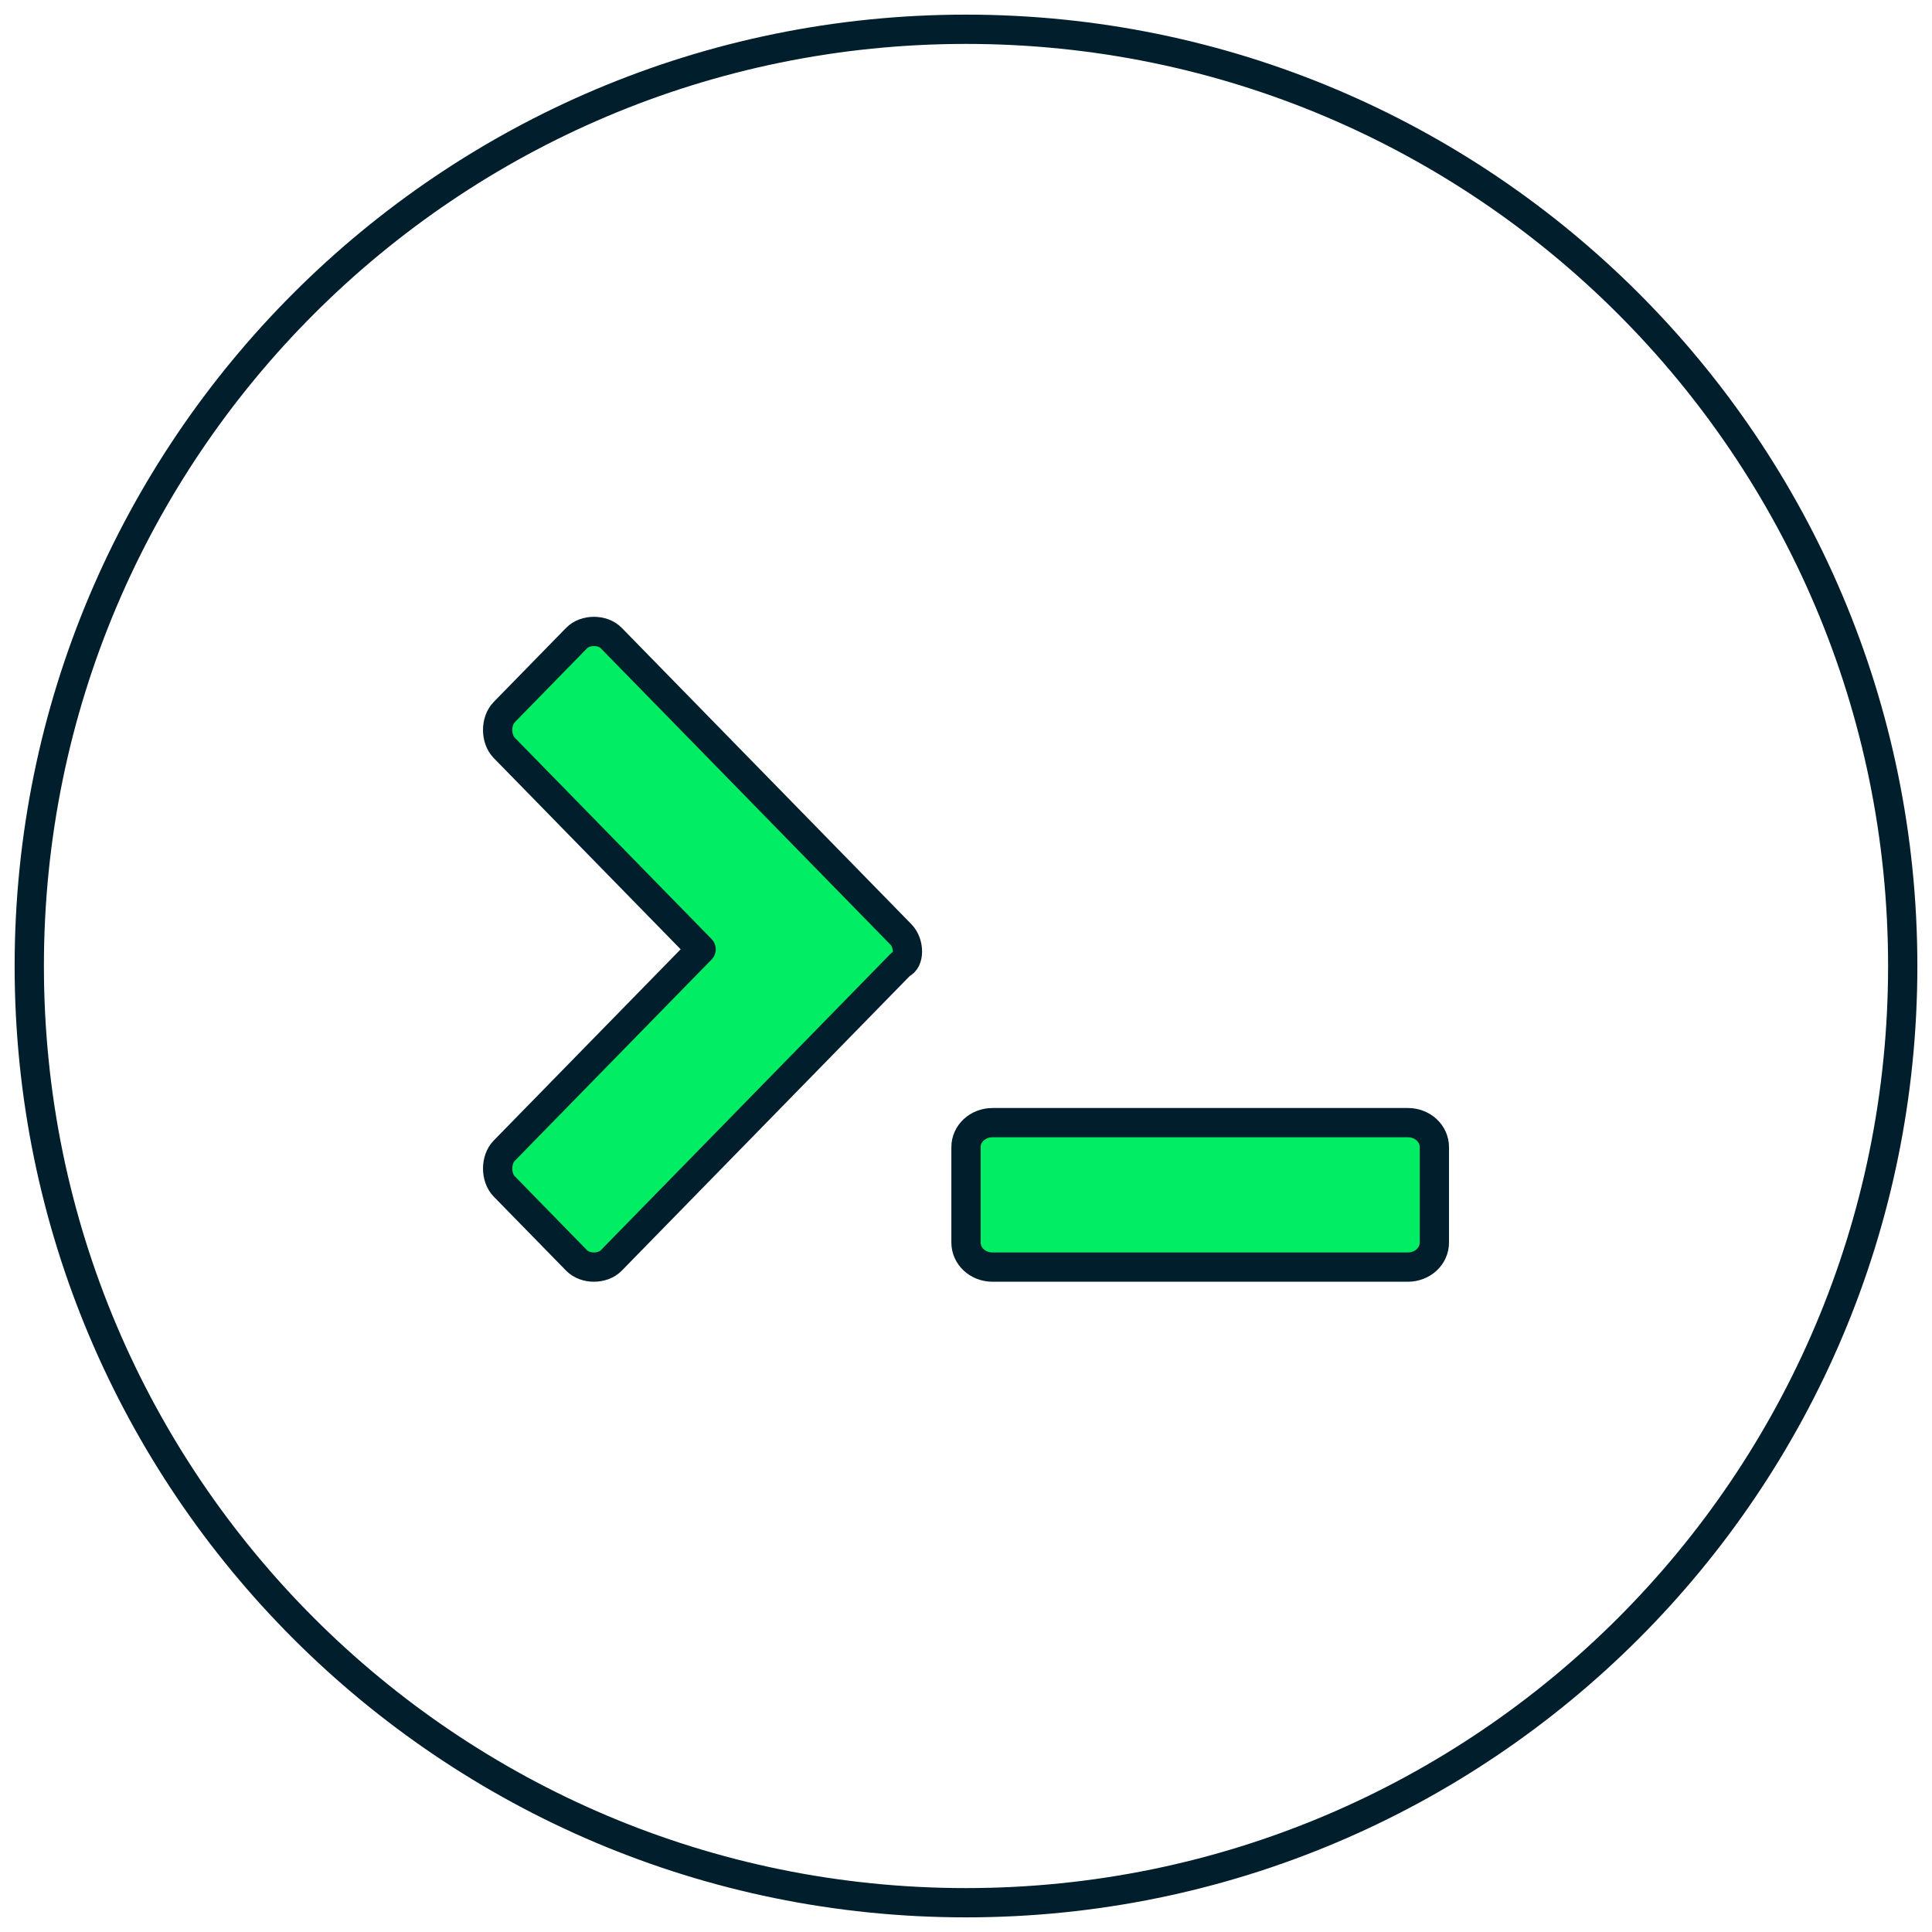
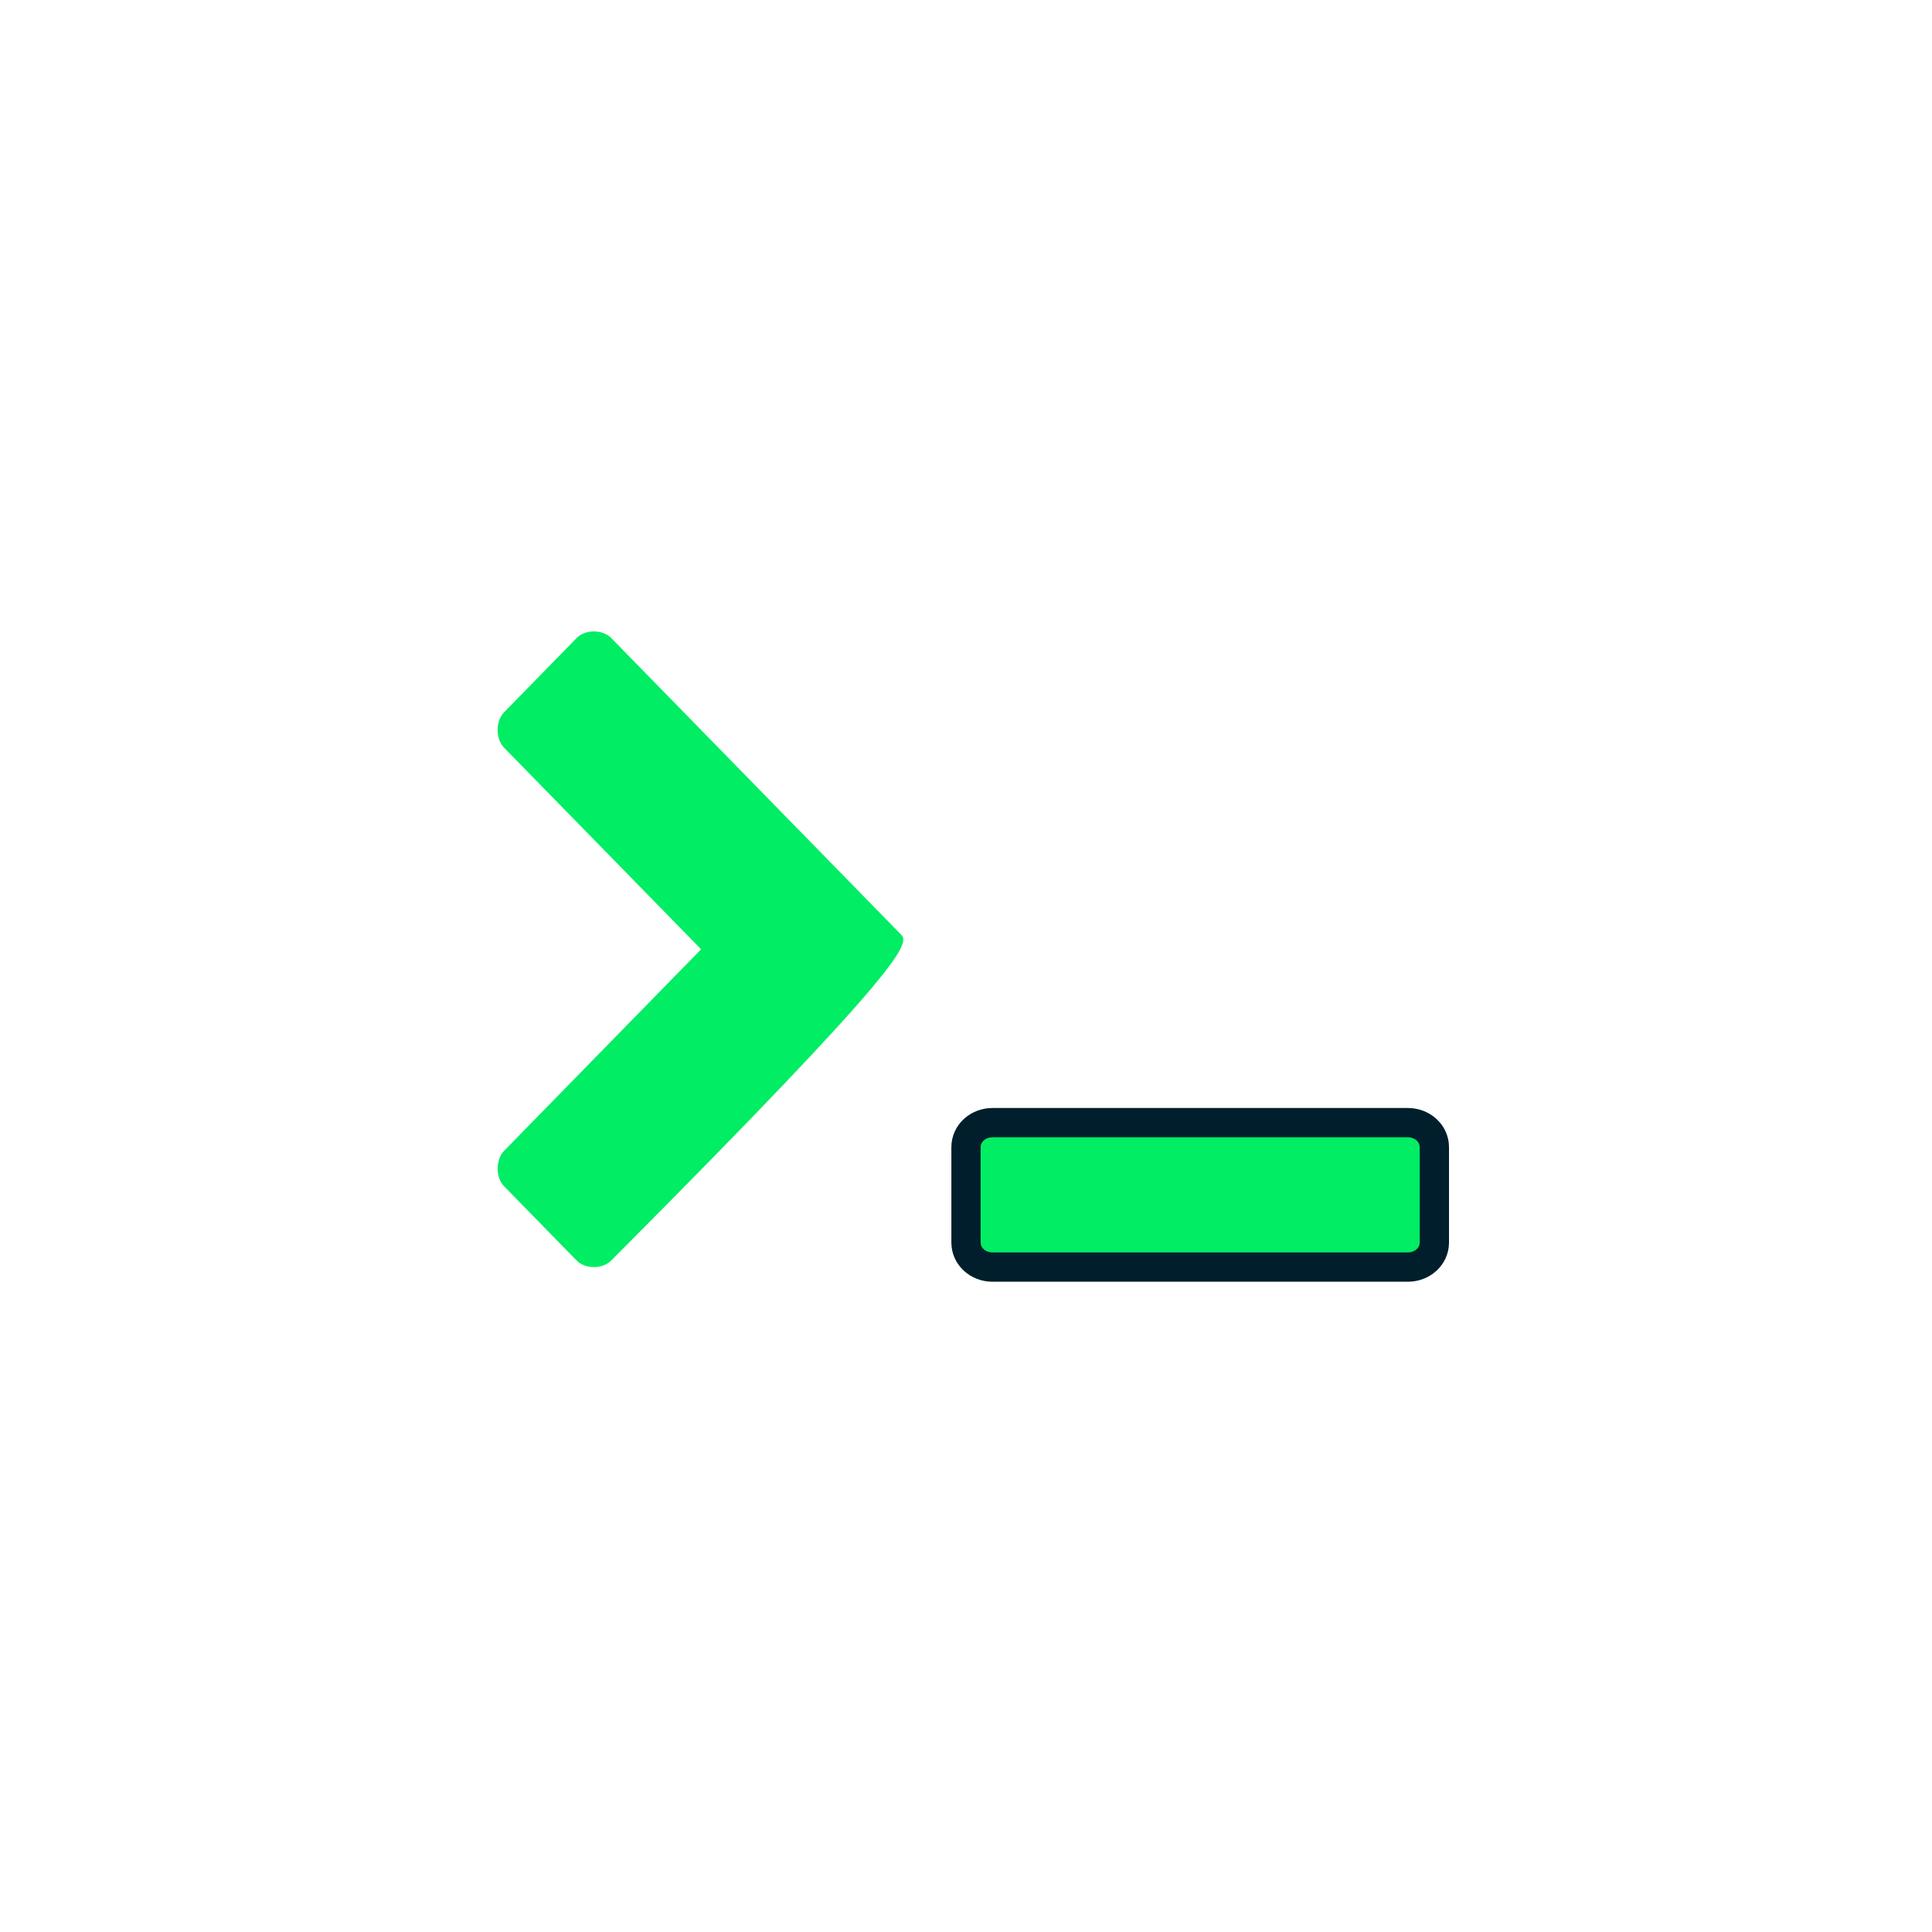
<svg xmlns="http://www.w3.org/2000/svg" width="66" height="66" viewBox="0 0 66 66" fill="none">
-   <path d="M33 65C50.673 65 65 50.673 65 33C65 15.327 50.673 1 33 1C15.327 1 1 15.327 1 33C1 50.673 15.327 65 33 65Z" stroke="#001E2B" stroke-miterlimit="10" />
  <path d="M48.094 43.286H33.906C33.403 43.286 33 42.913 33 42.448V39.189C33 38.723 33.403 38.351 33.906 38.351H48.094C48.597 38.351 49 38.723 49 39.189V42.448C49 42.913 48.597 43.286 48.094 43.286Z" fill="#00ED64" />
-   <path d="M30.777 31.922L20.883 21.799C20.587 21.495 19.993 21.495 19.696 21.799L17.223 24.33C16.926 24.634 16.926 25.241 17.223 25.545L23.951 32.429L17.223 39.312C16.926 39.616 16.926 40.223 17.223 40.527L19.696 43.058C19.993 43.362 20.587 43.362 20.883 43.058L30.777 32.935C31.074 32.834 31.074 32.226 30.777 31.922Z" fill="#00ED64" />
+   <path d="M30.777 31.922L20.883 21.799C20.587 21.495 19.993 21.495 19.696 21.799L17.223 24.33C16.926 24.634 16.926 25.241 17.223 25.545L23.951 32.429L17.223 39.312C16.926 39.616 16.926 40.223 17.223 40.527L19.696 43.058C19.993 43.362 20.587 43.362 20.883 43.058C31.074 32.834 31.074 32.226 30.777 31.922Z" fill="#00ED64" />
  <path d="M48.094 43.286H33.906C33.403 43.286 33 42.913 33 42.448V39.189C33 38.723 33.403 38.351 33.906 38.351H48.094C48.597 38.351 49 38.723 49 39.189V42.448C49 42.913 48.597 43.286 48.094 43.286Z" stroke="#001E2B" stroke-miterlimit="10" stroke-linecap="round" stroke-linejoin="round" />
-   <path d="M30.777 31.922L20.883 21.799C20.587 21.495 19.993 21.495 19.696 21.799L17.223 24.33C16.926 24.634 16.926 25.241 17.223 25.545L23.951 32.429L17.223 39.312C16.926 39.616 16.926 40.223 17.223 40.527L19.696 43.058C19.993 43.362 20.587 43.362 20.883 43.058L30.777 32.935C31.074 32.834 31.074 32.226 30.777 31.922Z" stroke="#001E2B" stroke-miterlimit="10" stroke-linecap="round" stroke-linejoin="round" />
</svg>